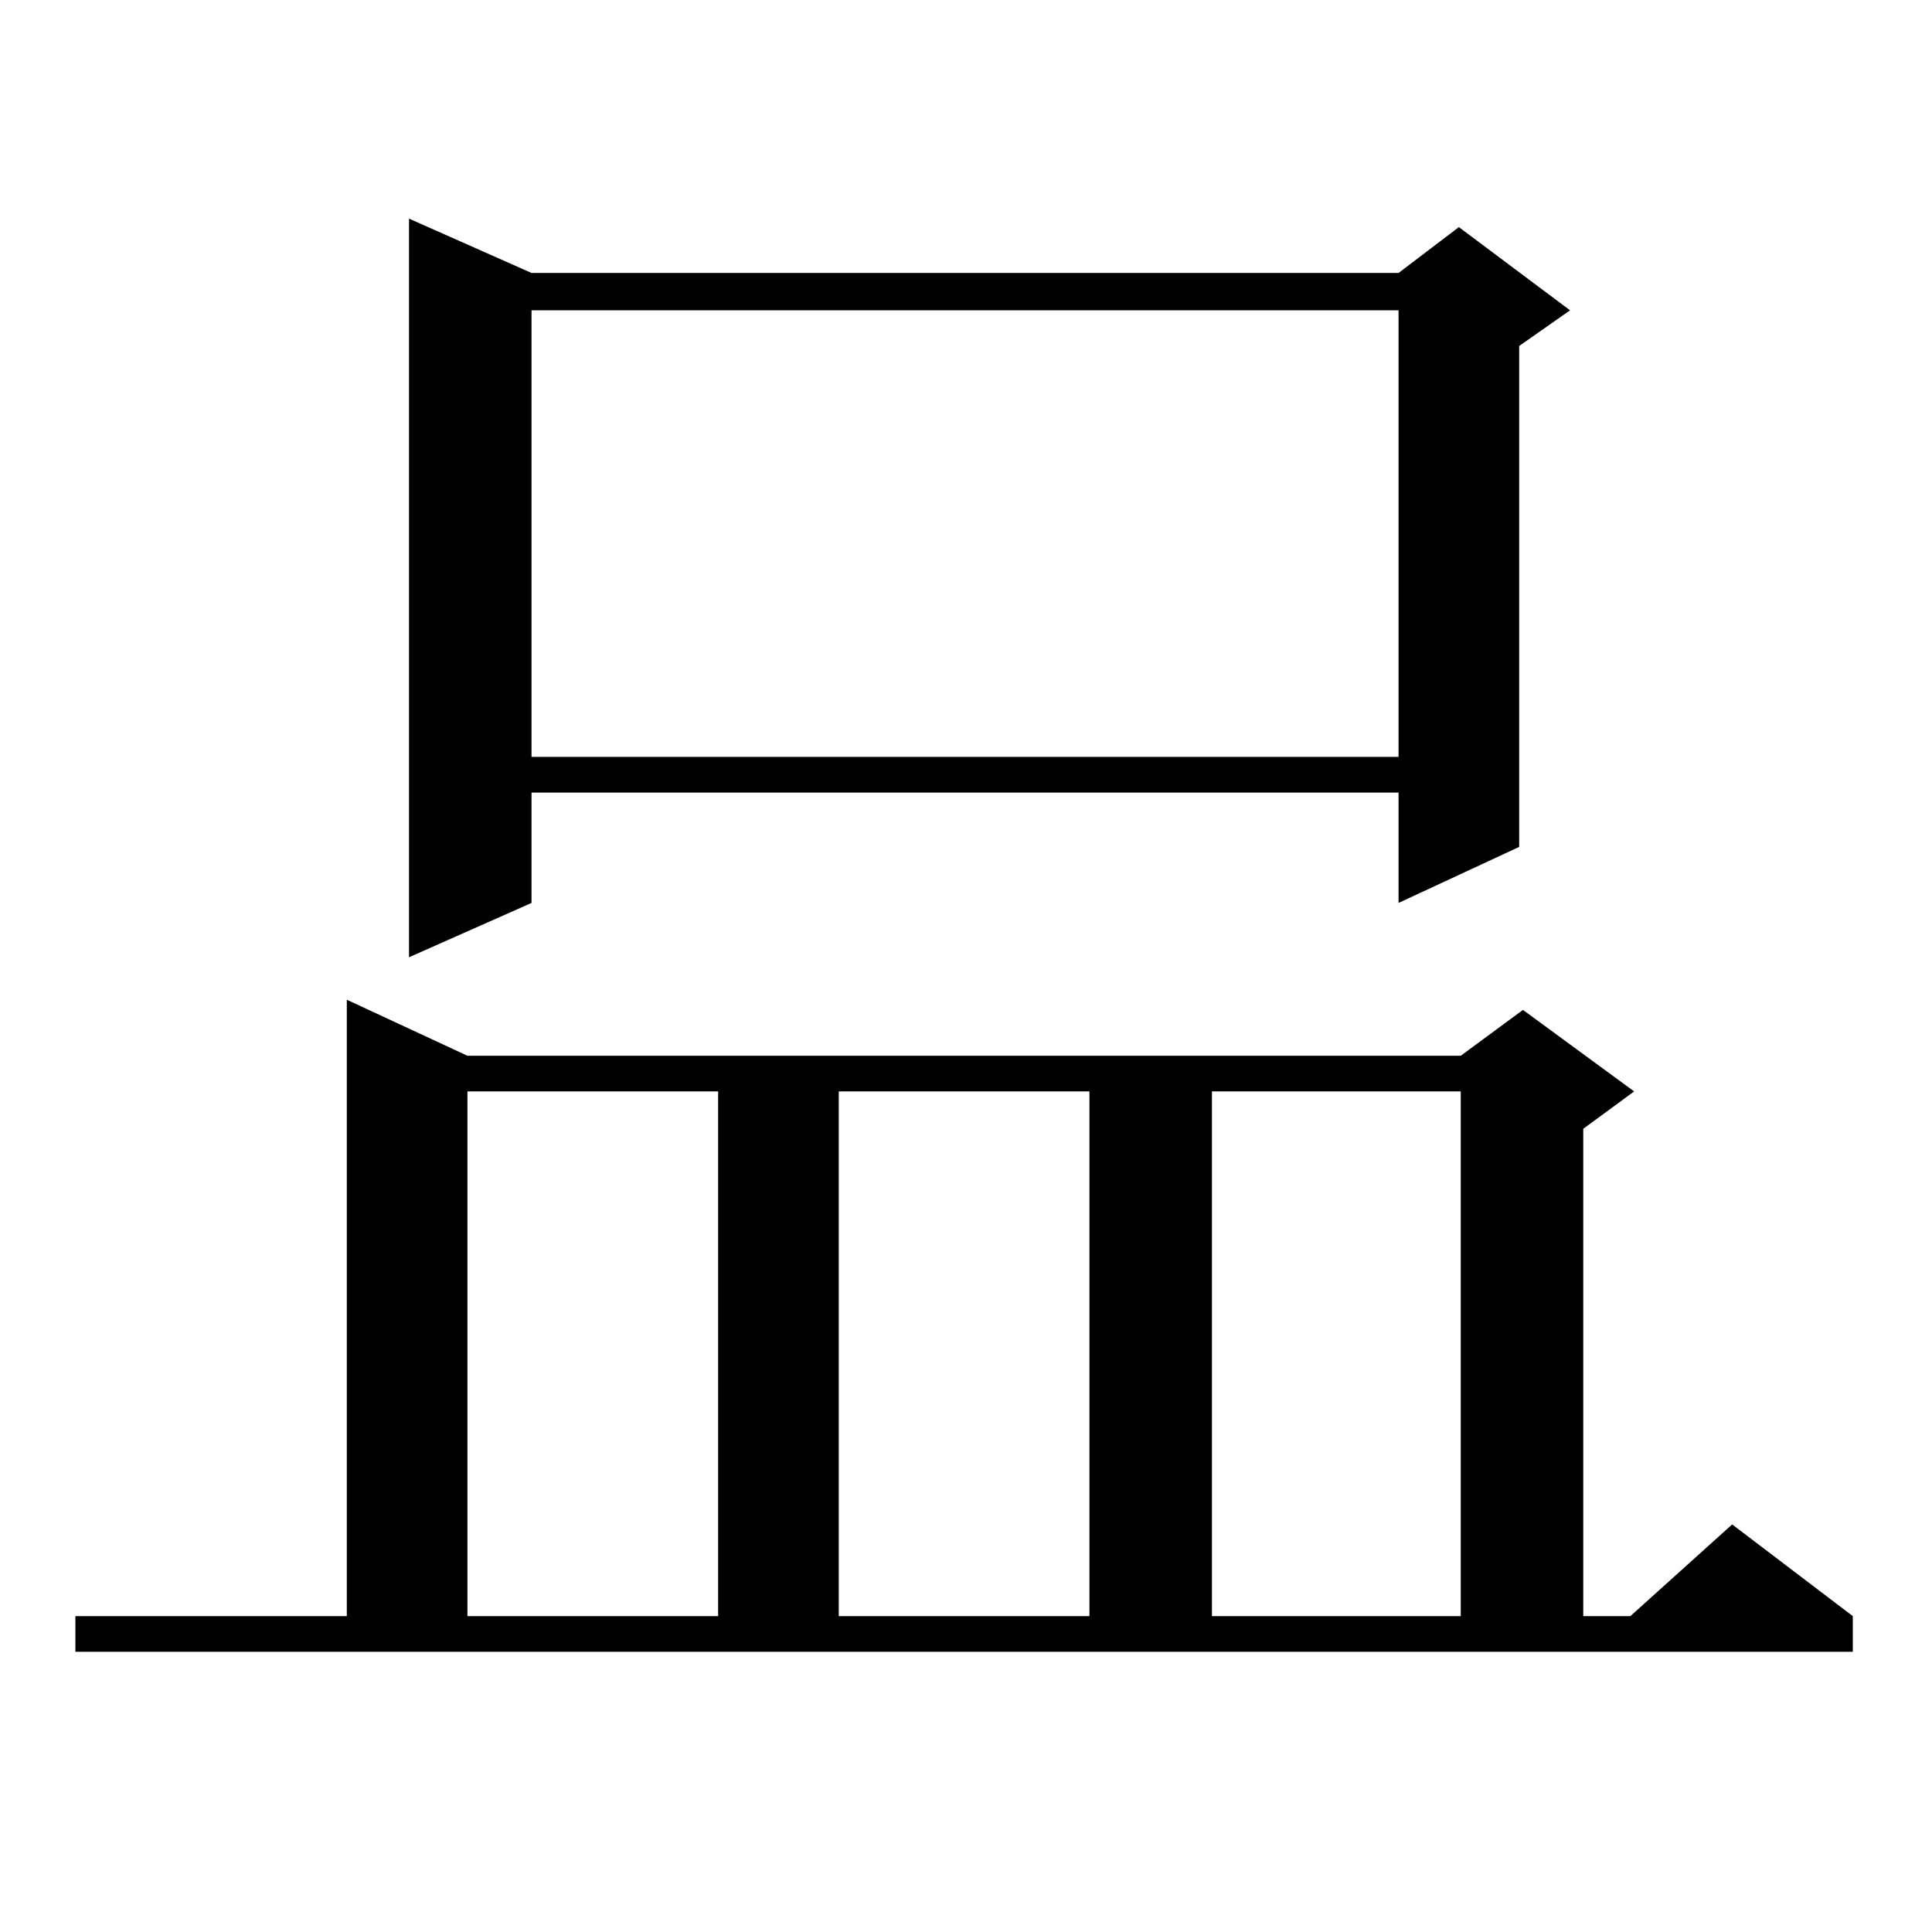
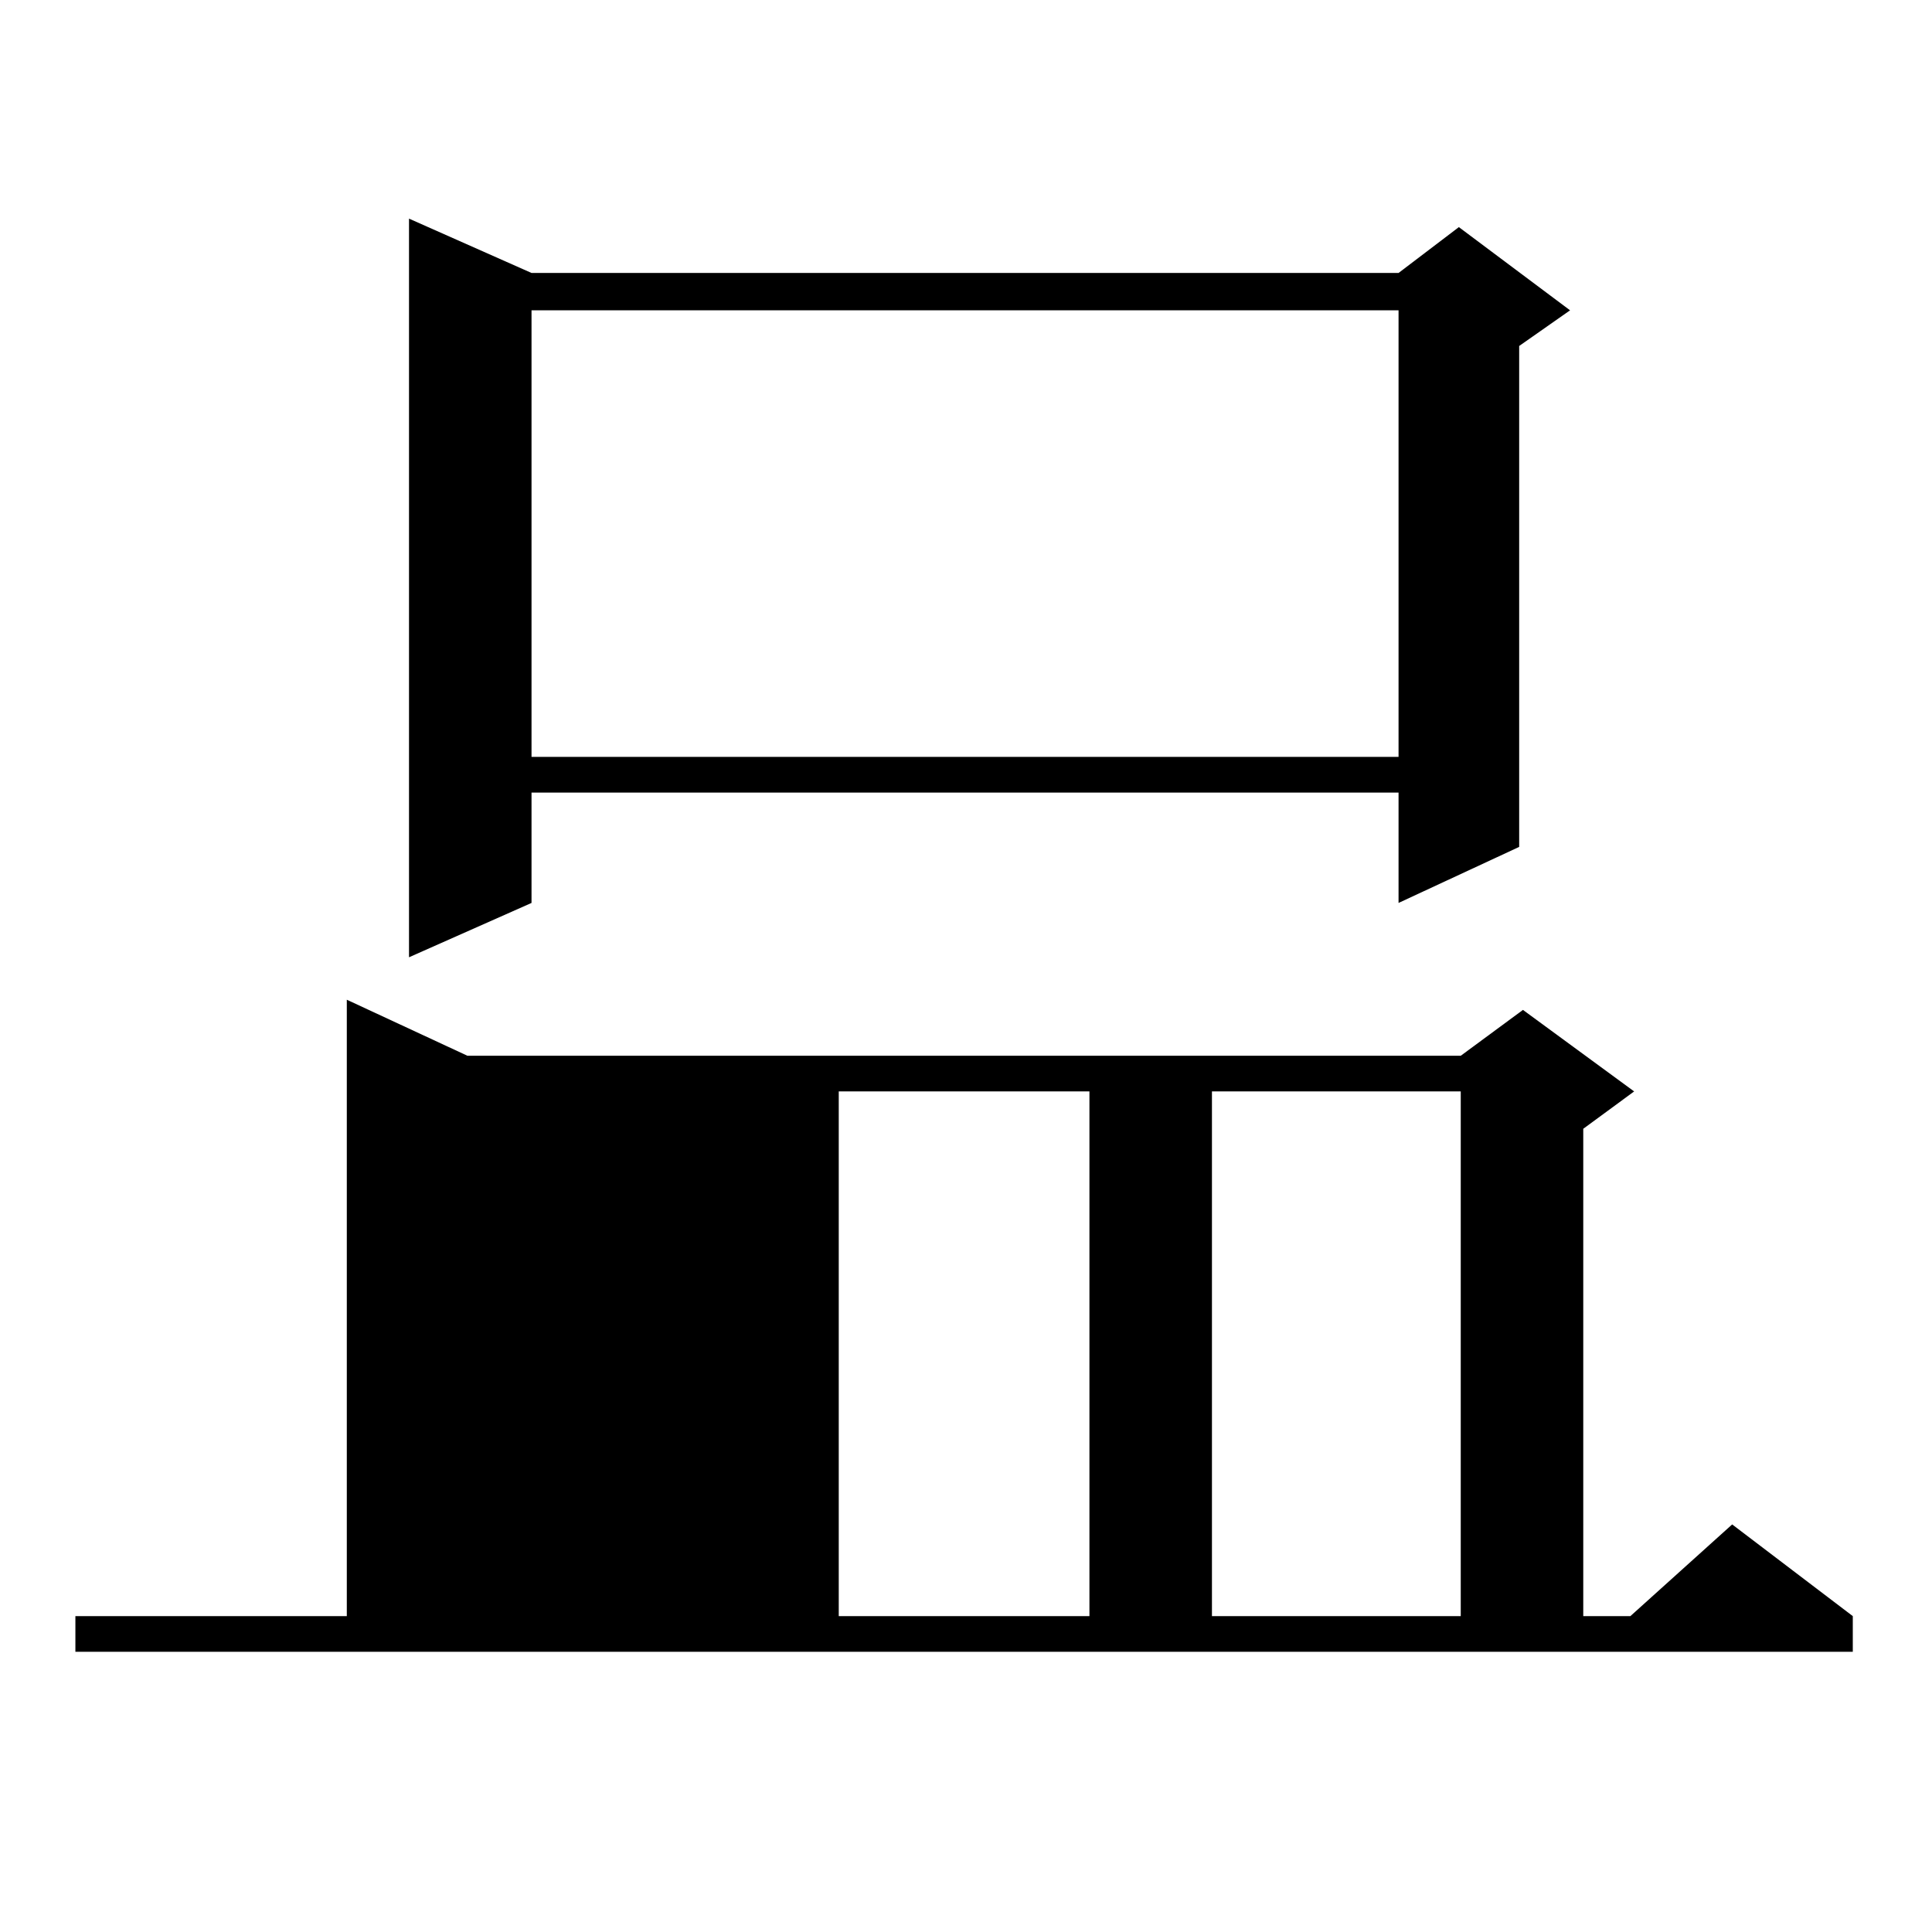
<svg xmlns="http://www.w3.org/2000/svg" version="1.1" id="图层_1" x="0px" y="0px" width="1000px" height="1000px" viewBox="0 0 1000 1000" enable-background="new 0 0 1000 1000" xml:space="preserve">
-   <path d="M39.024,836.5h140.484V517.457l62.438,29.004H756.08l32.194-23.73l57.56,42.188l-26.341,19.336V836.5h24.39l52.682-47.461  l62.438,47.461v18.457H39.024V836.5z M275.116,141.285h448.77l31.219-23.73l57.56,43.066l-26.341,18.457v259.277l-62.438,29.004  V410.23h-448.77v57.129l-63.413,28.125V113.16L275.116,141.285z M241.946,564.918V836.5h129.753V564.918H241.946z M275.116,160.621  v231.152h448.77V160.621H275.116z M434.136,564.918V836.5h129.753V564.918H434.136z M627.302,564.918V836.5H756.08V564.918H627.302z  " />
+   <path d="M39.024,836.5h140.484V517.457l62.438,29.004H756.08l32.194-23.73l57.56,42.188l-26.341,19.336V836.5h24.39l52.682-47.461  l62.438,47.461v18.457H39.024V836.5z M275.116,141.285h448.77l31.219-23.73l57.56,43.066l-26.341,18.457v259.277l-62.438,29.004  V410.23h-448.77v57.129l-63.413,28.125V113.16L275.116,141.285z M241.946,564.918h129.753V564.918H241.946z M275.116,160.621  v231.152h448.77V160.621H275.116z M434.136,564.918V836.5h129.753V564.918H434.136z M627.302,564.918V836.5H756.08V564.918H627.302z  " />
</svg>